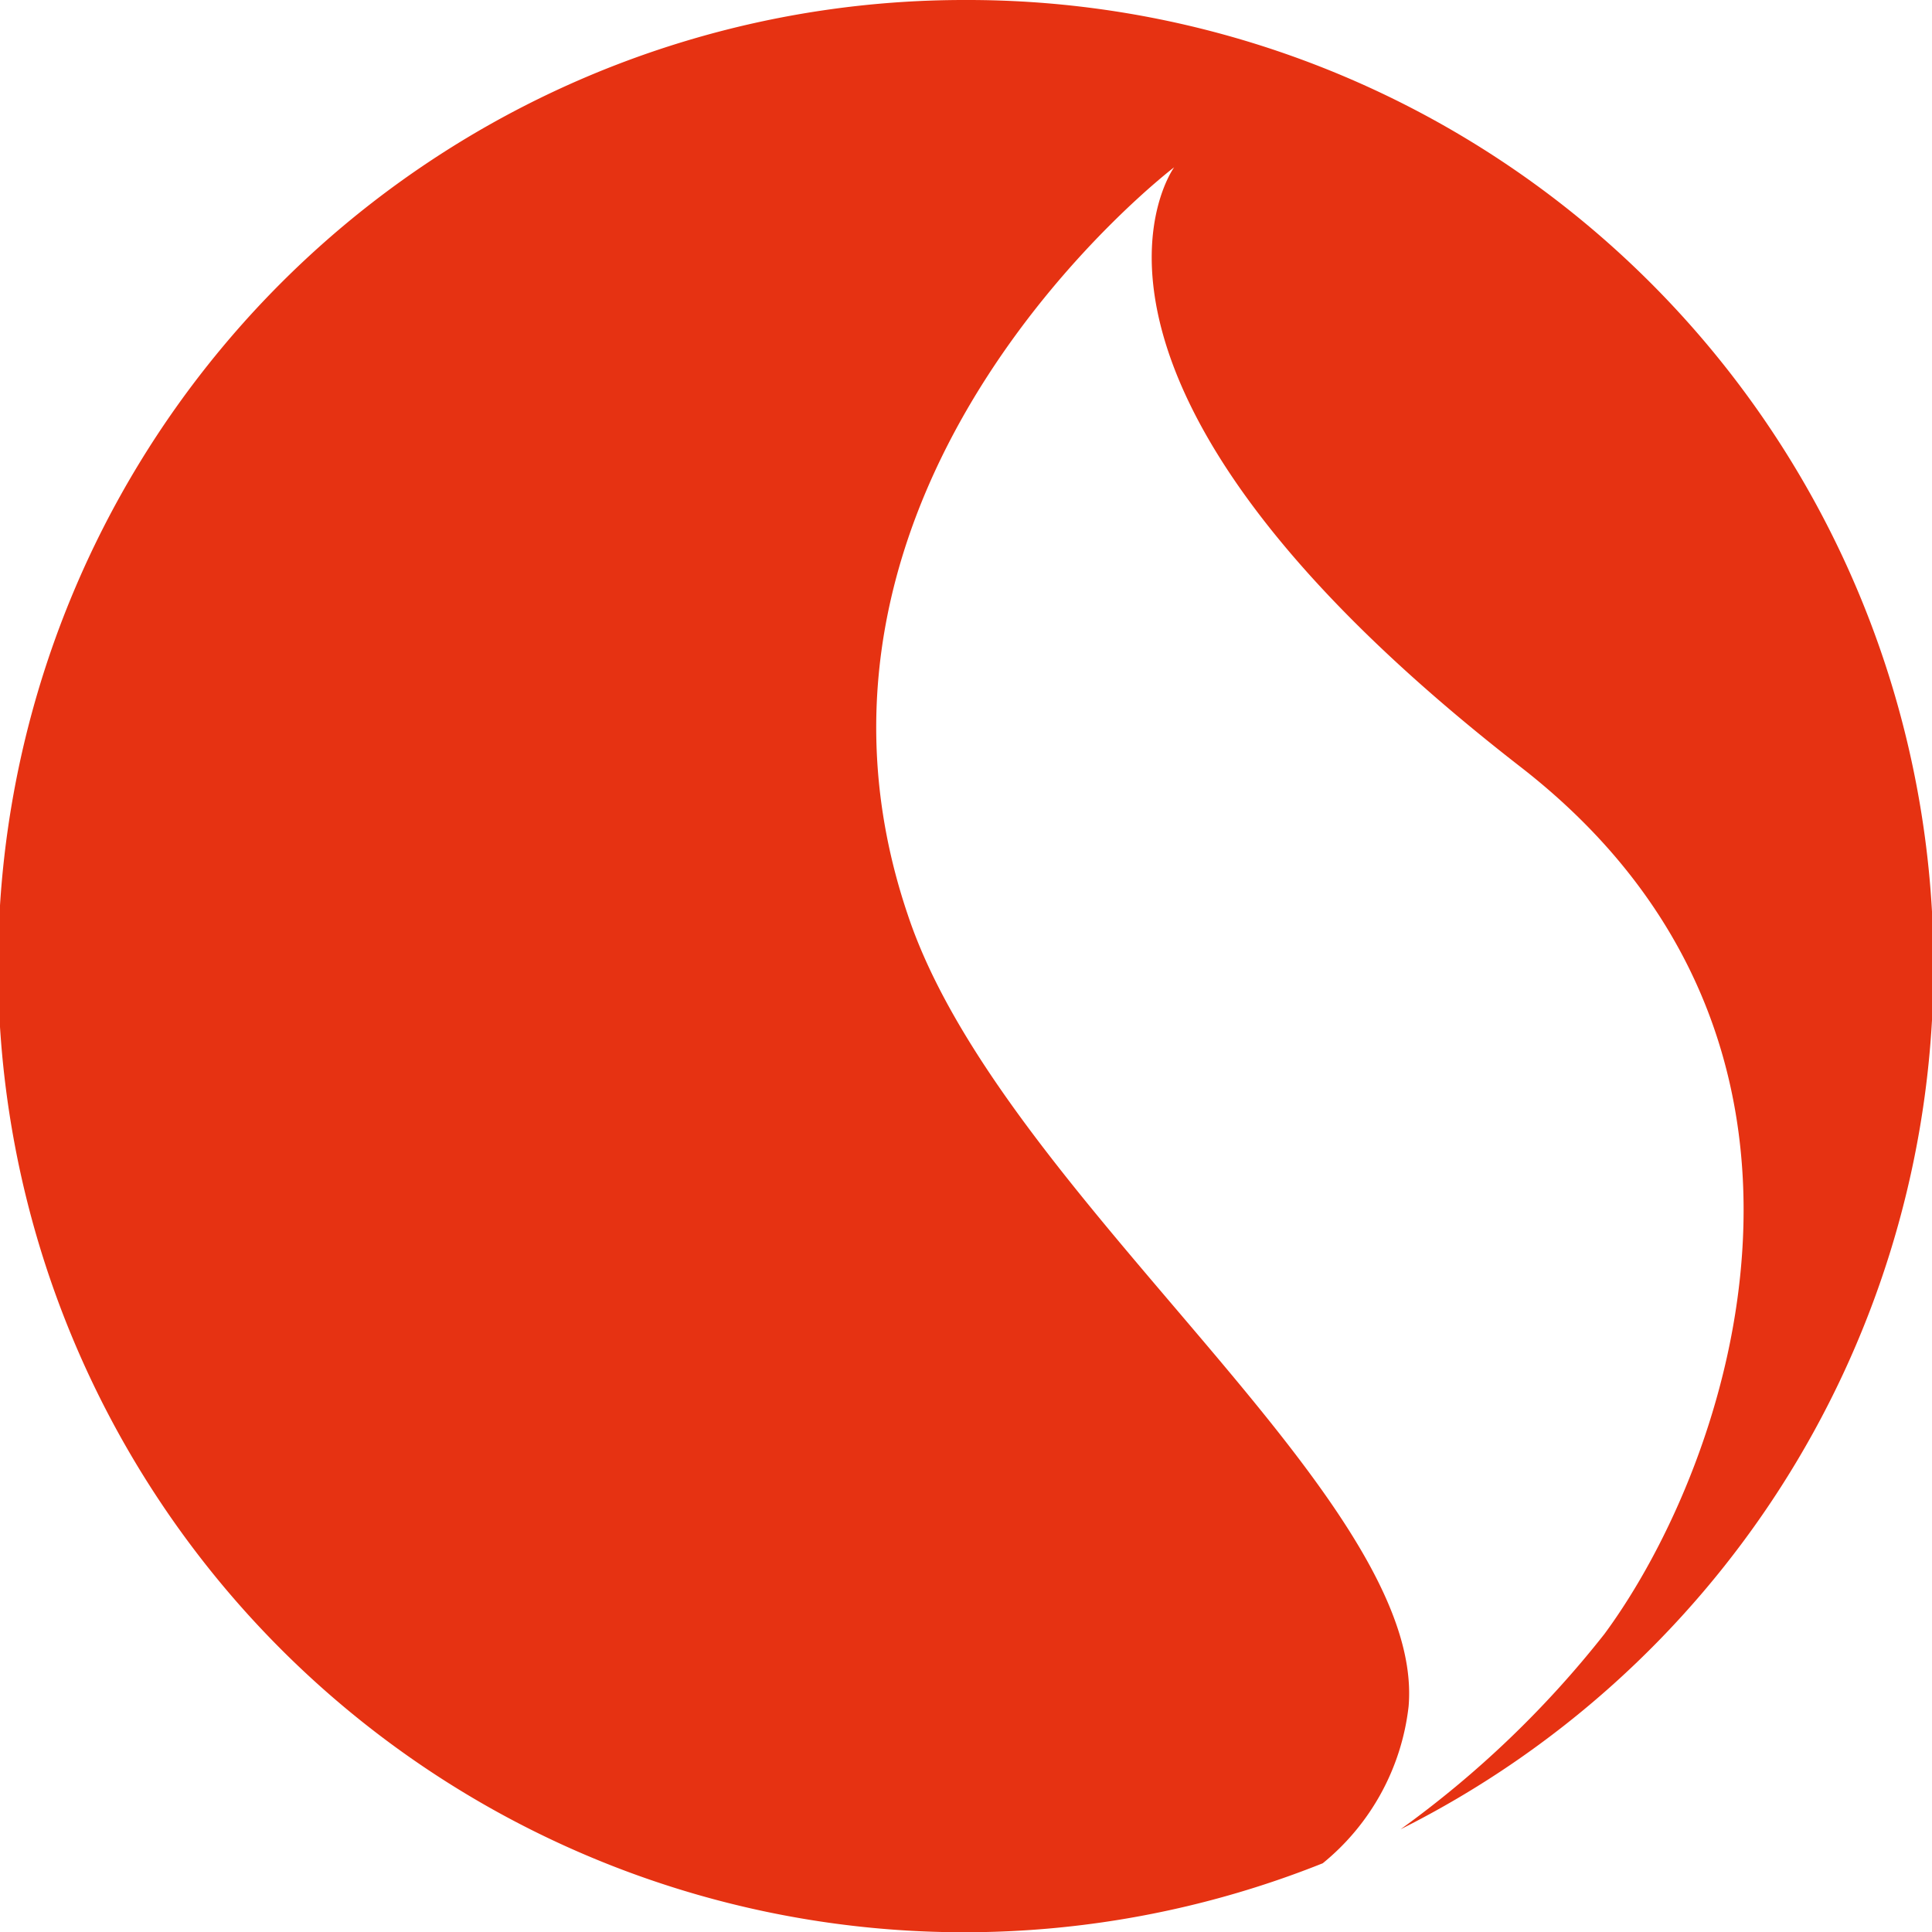
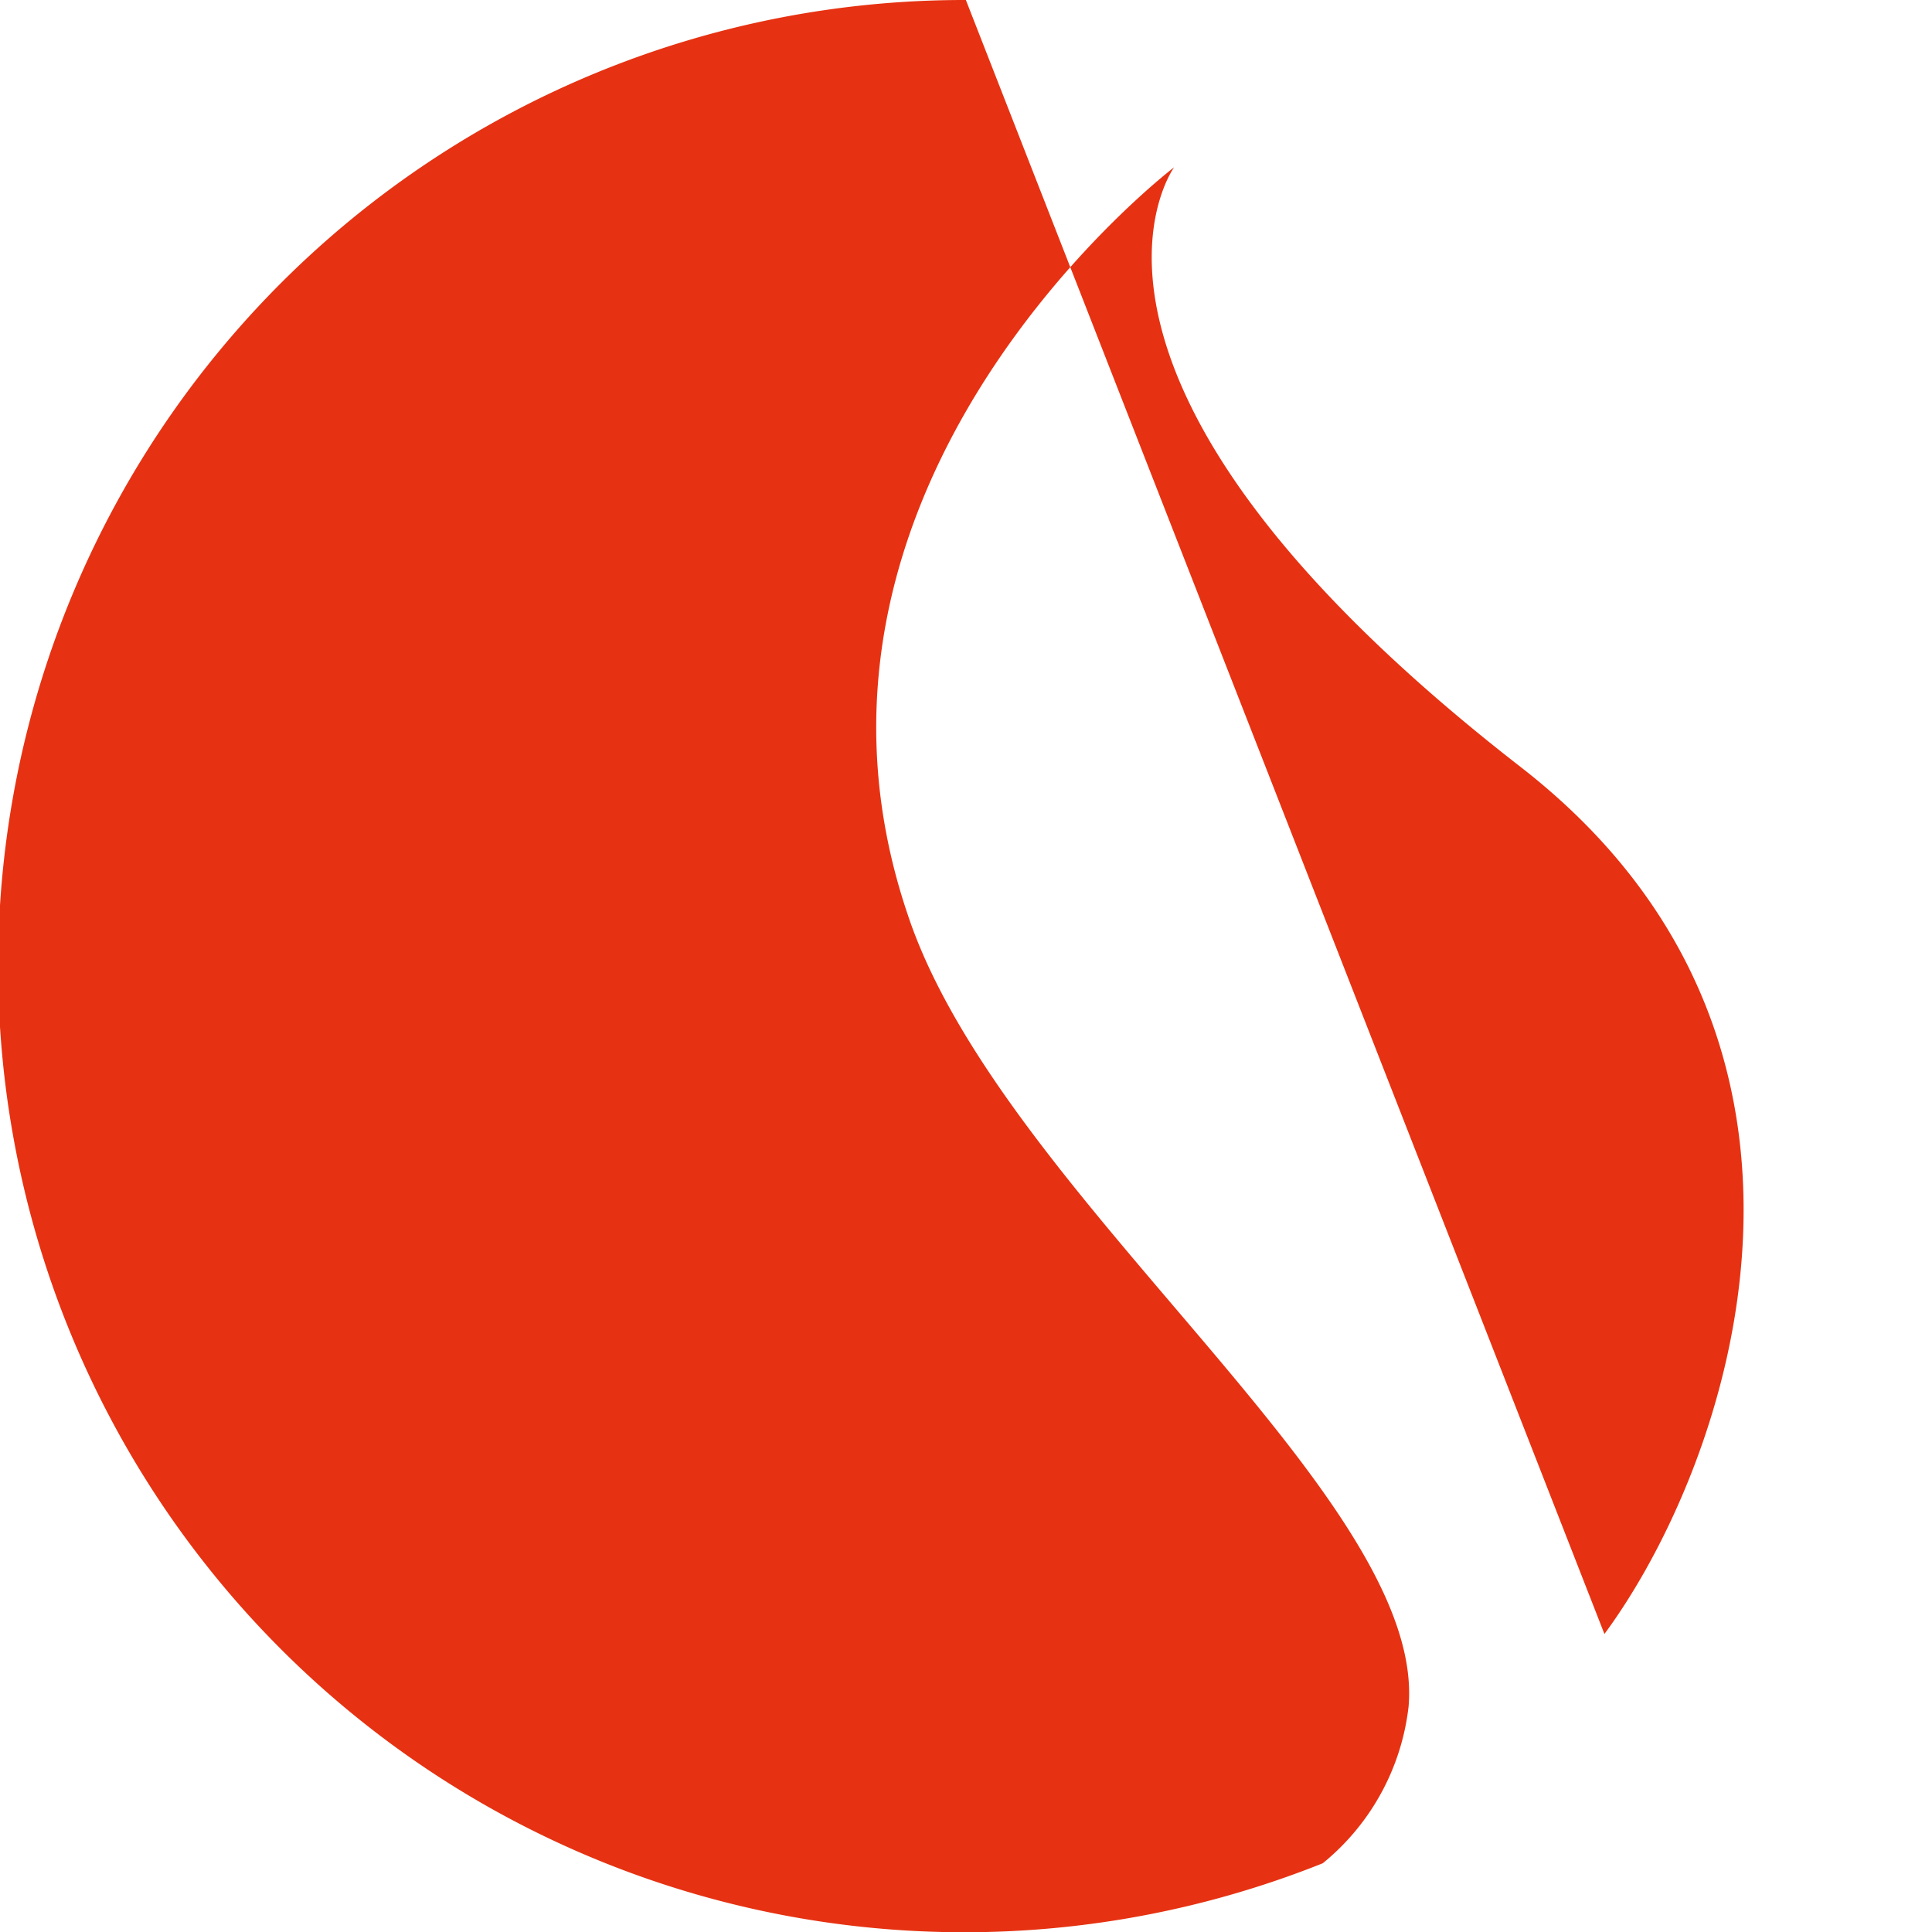
<svg xmlns="http://www.w3.org/2000/svg" viewBox="0 0 74.49 74.49">
  <defs>
    <style>.cls-1{fill:#e63212;}</style>
  </defs>
  <title>Element 2</title>
  <g id="Ebene_2" data-name="Ebene 2">
    <g id="Ebene_1-2" data-name="Ebene 1">
-       <path class="cls-1" d="M37.24,0A37.25,37.25,0,1,0,51,71.84a9.12,9.12,0,0,0,3.31-6.05C55,57.7,38.6,46.09,35,35.27,29.34,18.56,45.27,6.45,45.27,6.45s-5.95,8.13,13.37,23.13C72.3,40.2,66.73,56.4,61.86,63A39,39,0,0,1,54,70.53,37.24,37.24,0,0,0,37.24,0" />
+       <path class="cls-1" d="M37.24,0A37.25,37.25,0,1,0,51,71.84a9.12,9.12,0,0,0,3.31-6.05C55,57.7,38.6,46.09,35,35.27,29.34,18.56,45.27,6.45,45.27,6.45s-5.95,8.13,13.37,23.13C72.3,40.2,66.73,56.4,61.86,63" />
    </g>
  </g>
</svg>